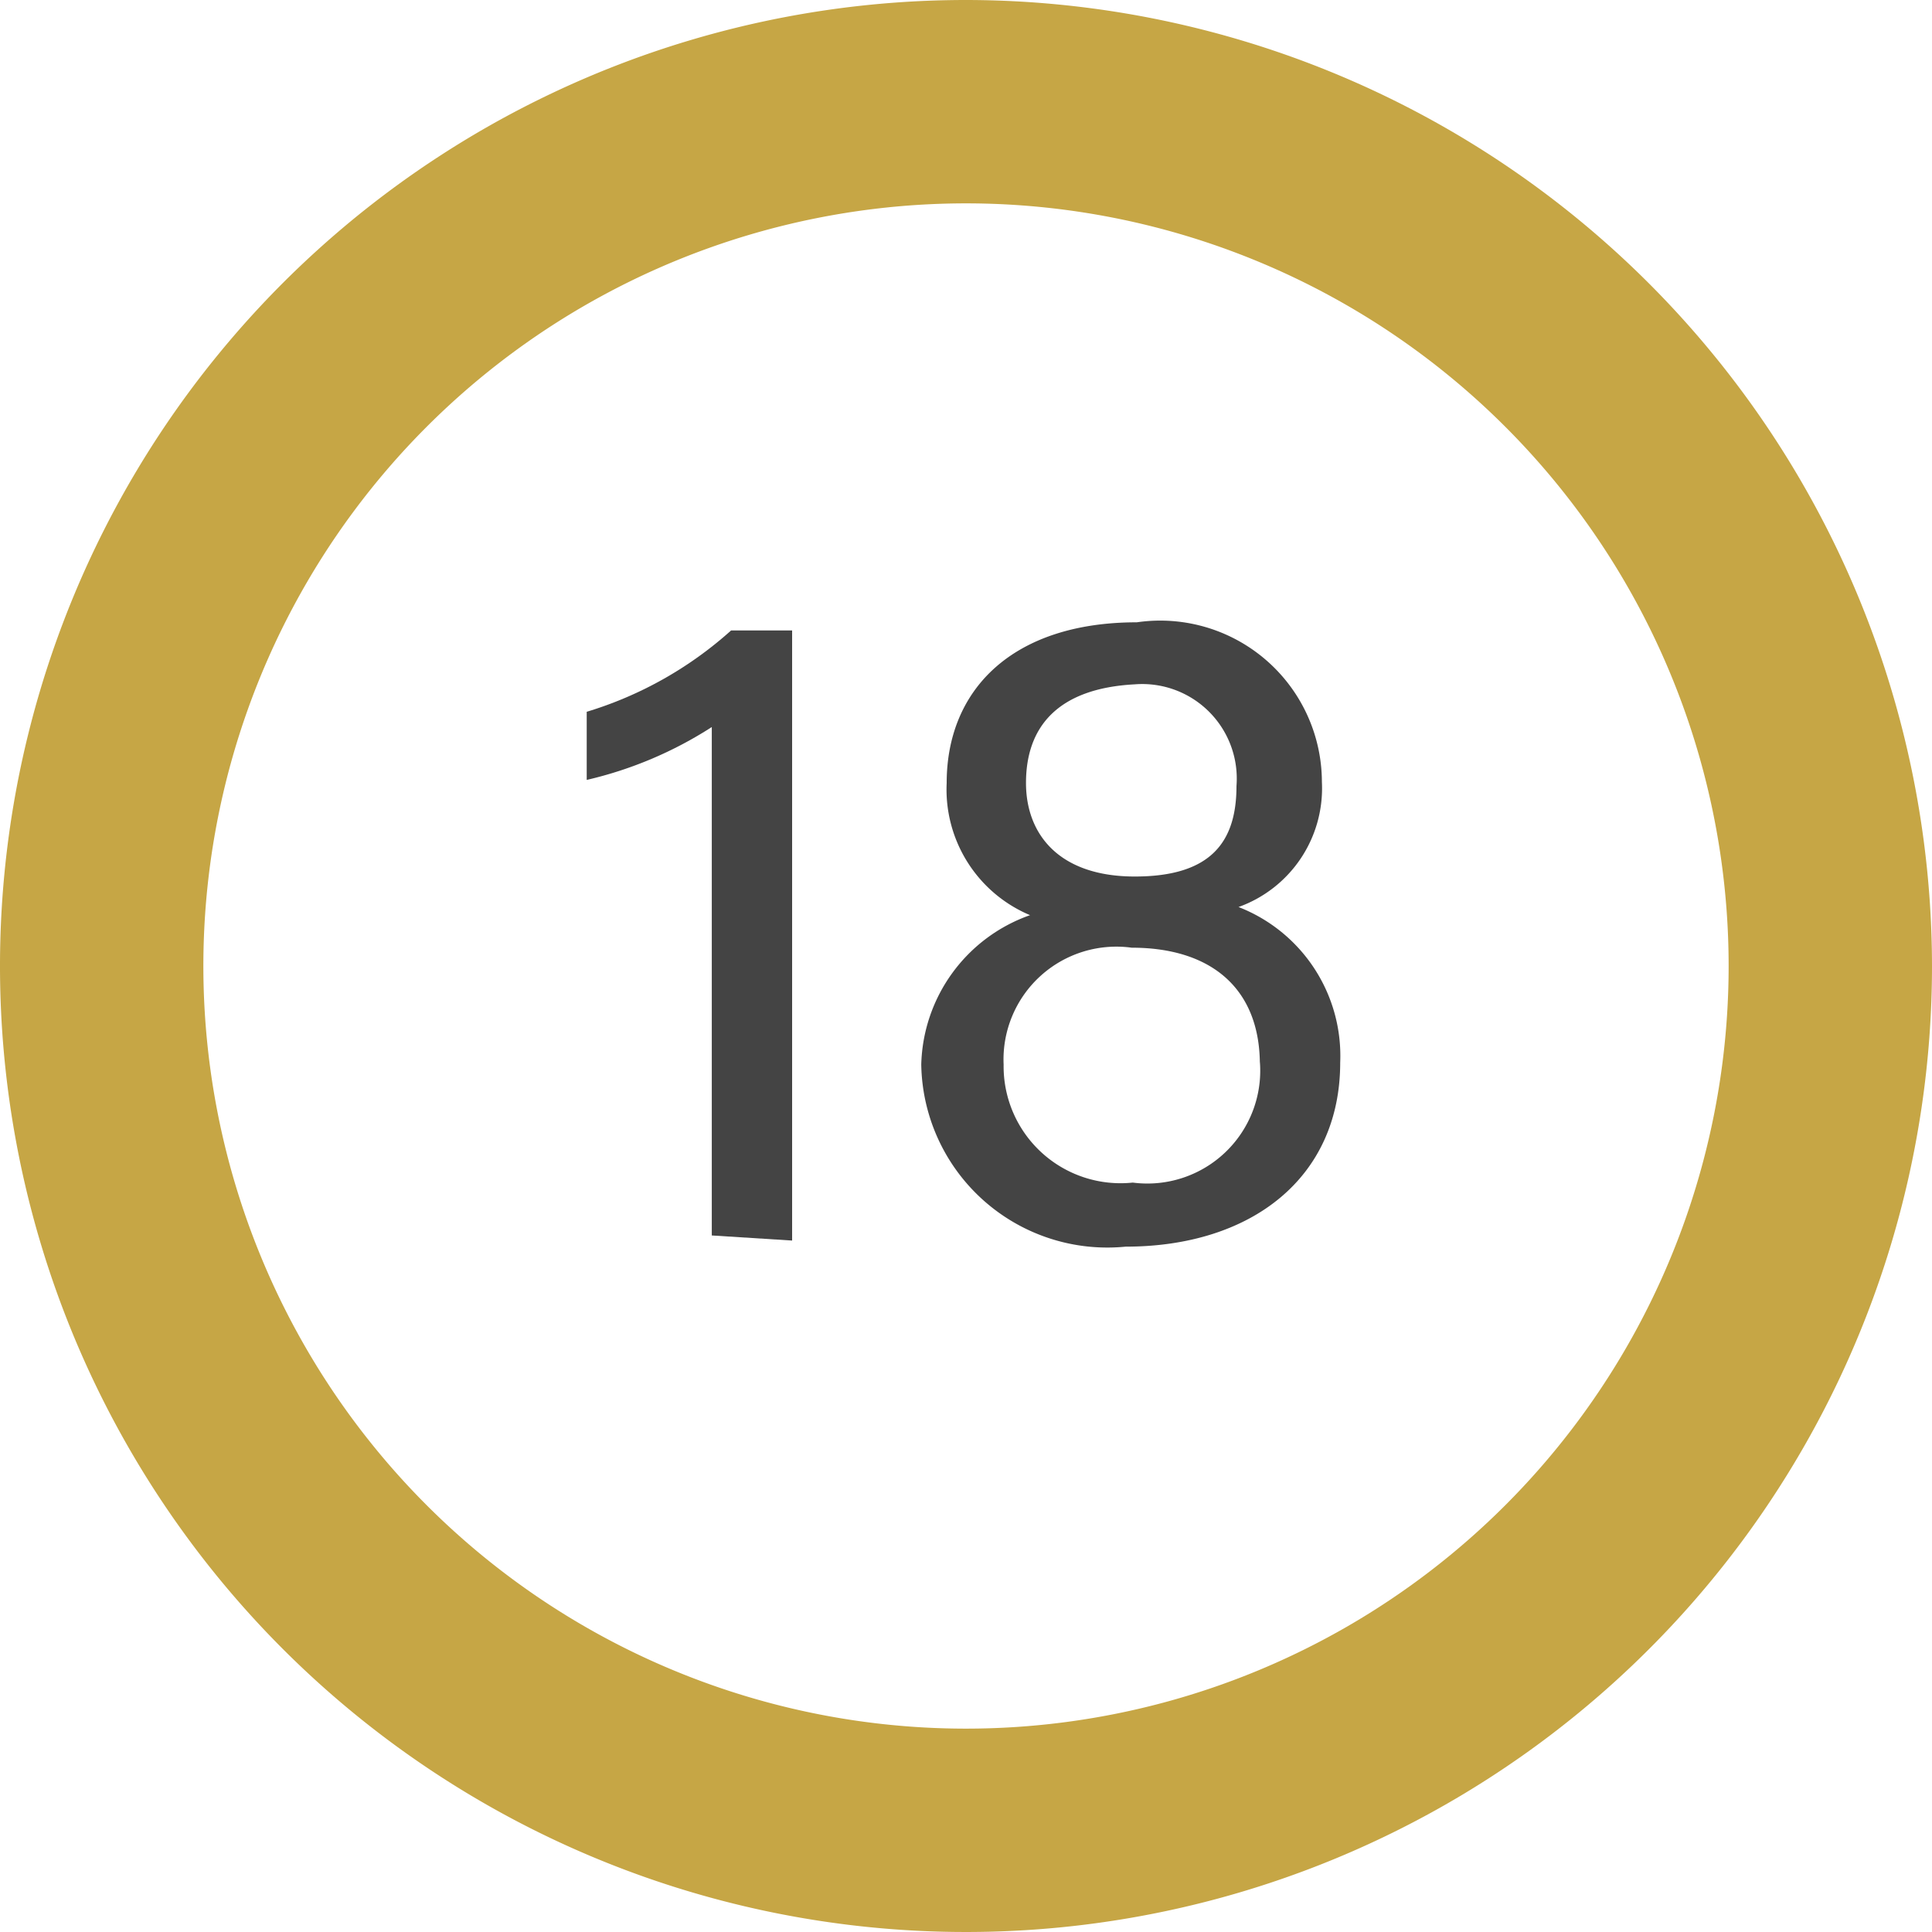
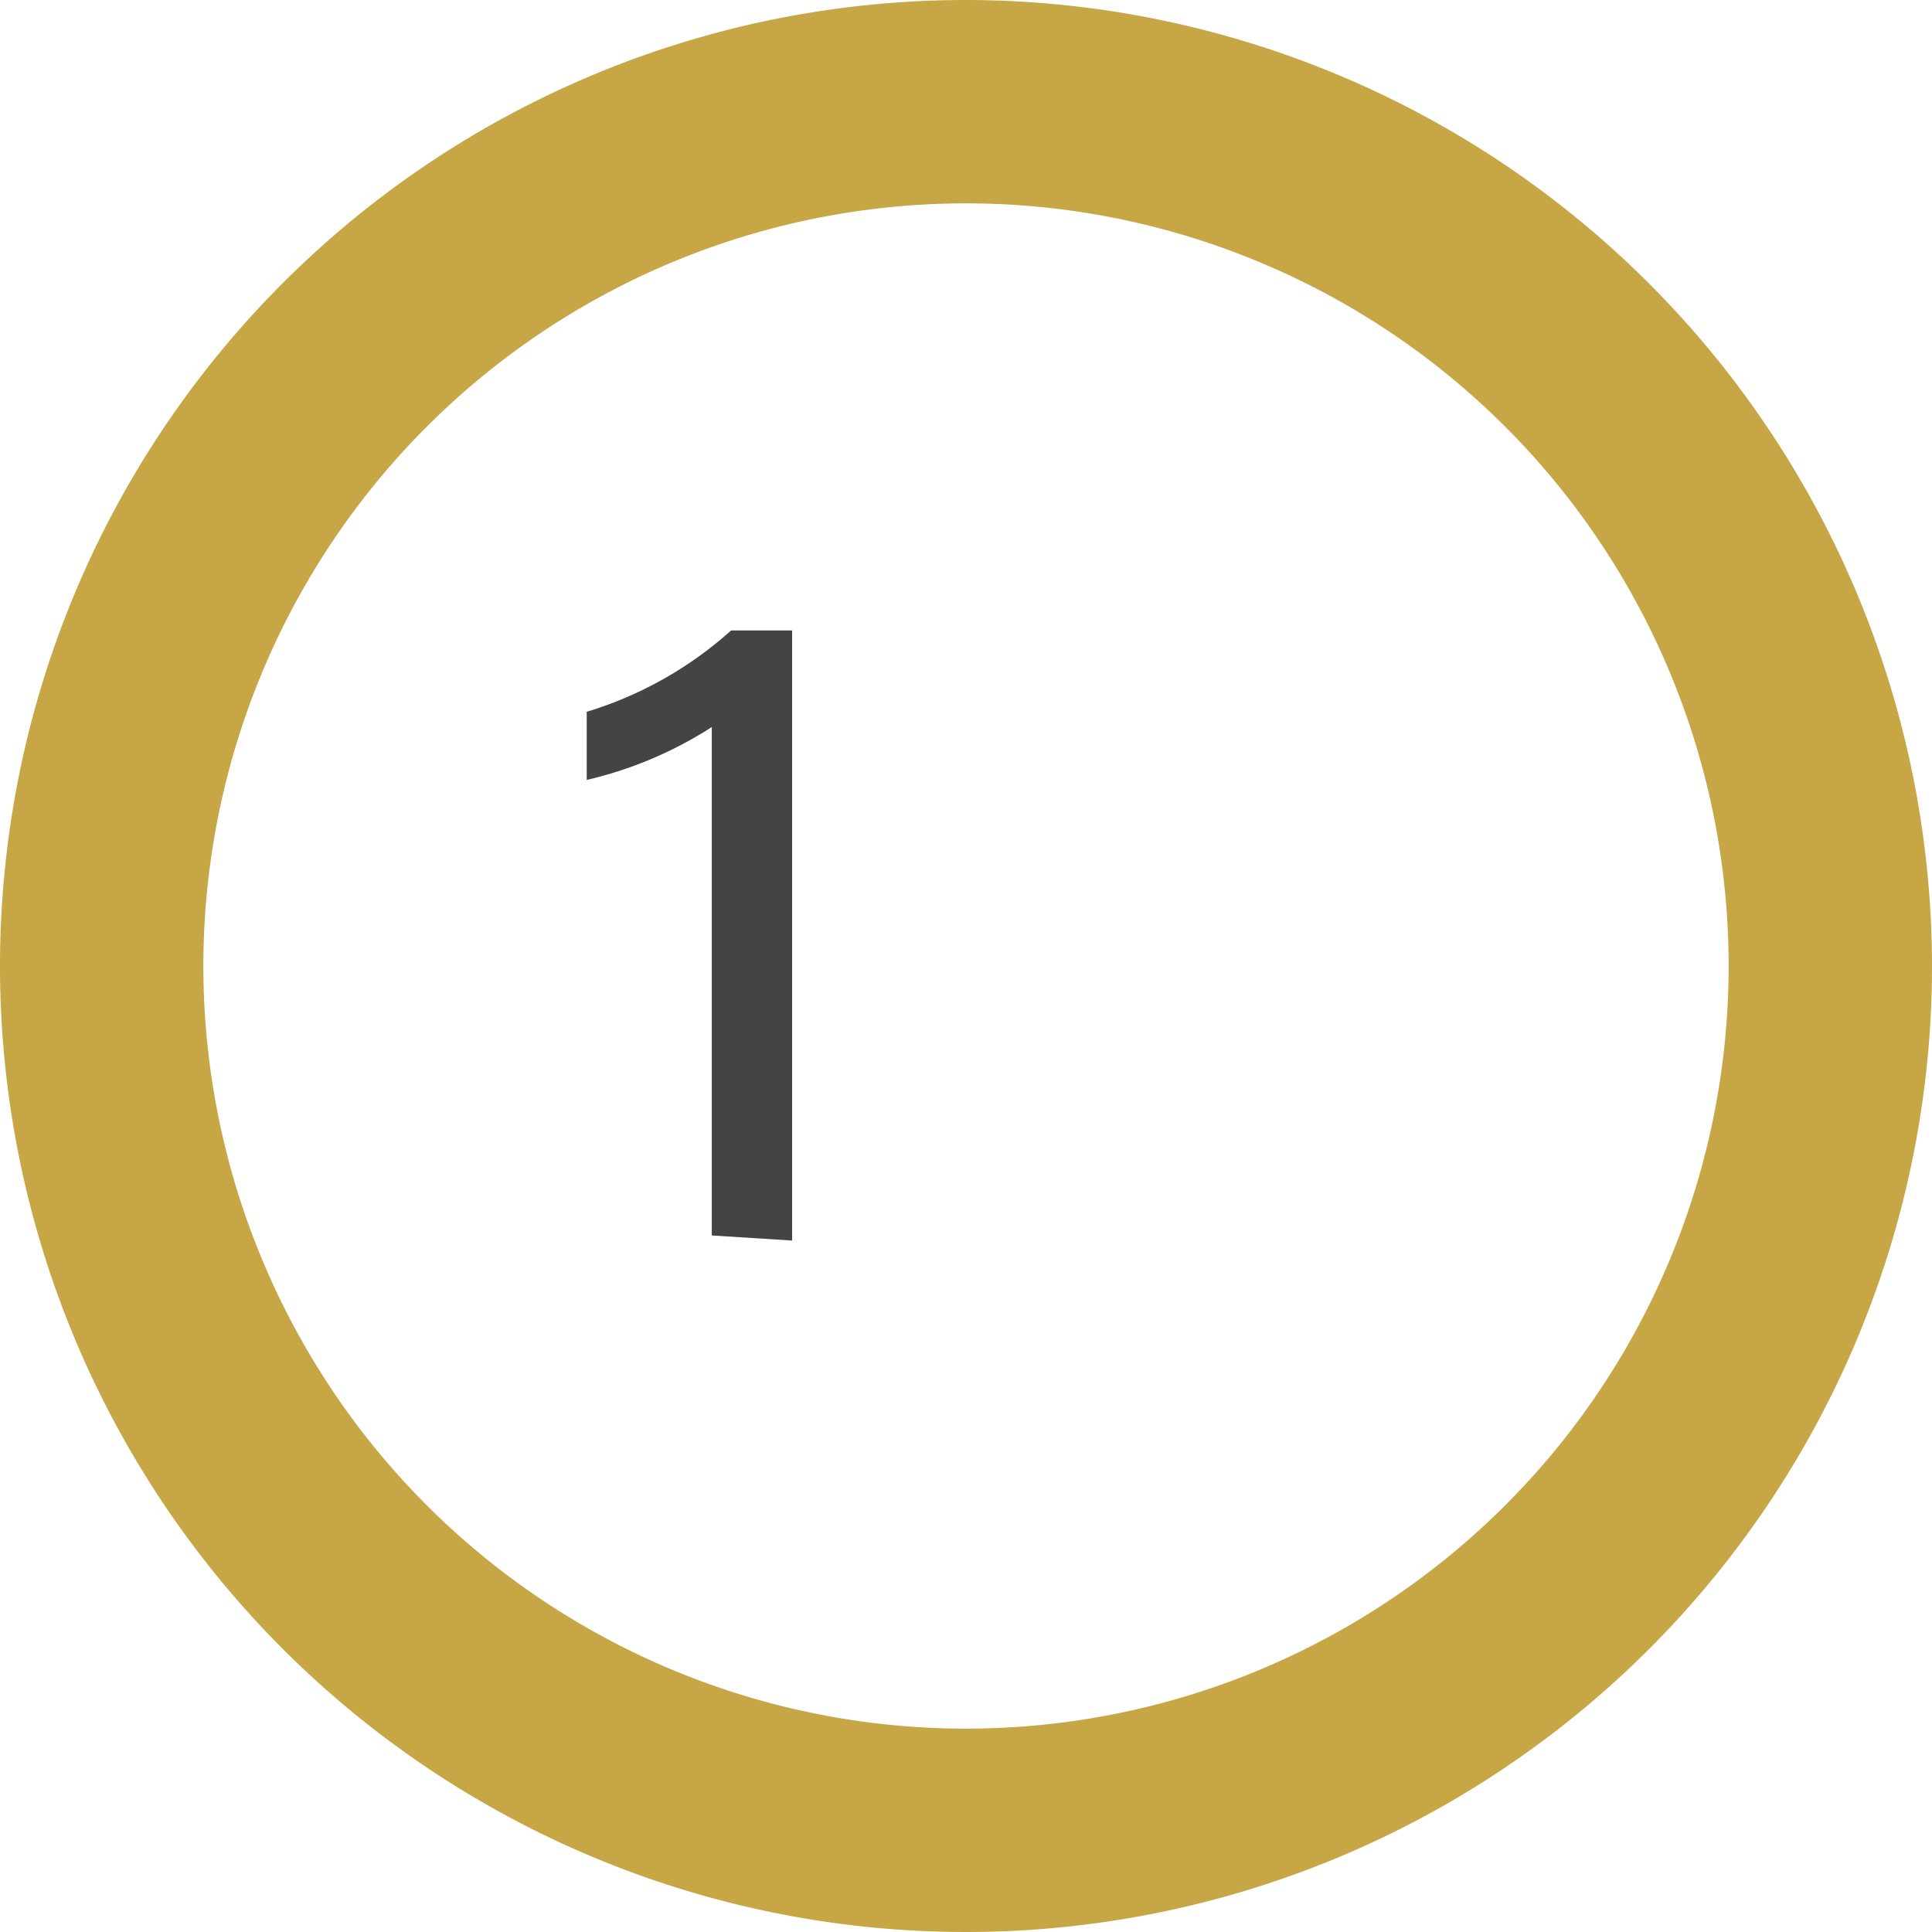
<svg xmlns="http://www.w3.org/2000/svg" viewBox="0 0 19 19">
  <defs>
    <style>.cls-1{fill:#c6a645;}.cls-2{fill:#444;}</style>
  </defs>
  <title>18K_Yellow_Gold</title>
  <g id="Layer_2" data-name="Layer 2">
    <g id="Layer_1-2" data-name="Layer 1">
      <path class="cls-1" d="M9.5,0A9.5,9.5,0,1,0,19,9.5,9.51,9.51,0,0,0,9.5,0Zm0,17A7.5,7.5,0,1,1,17,9.5,7.5,7.5,0,0,1,9.5,17Z" />
      <path class="cls-2" d="M7,12.15v-5a3.89,3.89,0,0,1-1.23.52V7A3.75,3.75,0,0,0,7.19,6.2h.6v6Z" />
-       <path class="cls-2" d="M9.06,10.47A1.6,1.6,0,0,1,10.13,9,1.34,1.34,0,0,1,9.31,7.7c0-.92.65-1.58,1.87-1.58A1.59,1.59,0,0,1,13,7.69a1.24,1.24,0,0,1-.82,1.23,1.57,1.57,0,0,1,1,1.53c0,1.13-.87,1.81-2.11,1.81A1.83,1.83,0,0,1,9.06,10.47Zm3.33,0c0-.75-.48-1.15-1.26-1.15a1.11,1.11,0,0,0-1.26,1.15,1.15,1.15,0,0,0,1.27,1.16A1.11,1.11,0,0,0,12.39,10.44ZM10.09,7.7c0,.5.32.92,1.07.92s1-.34,1-.89a.93.93,0,0,0-1-1C10.4,6.77,10.09,7.15,10.09,7.7Z" />
    </g>
  </g>
</svg>